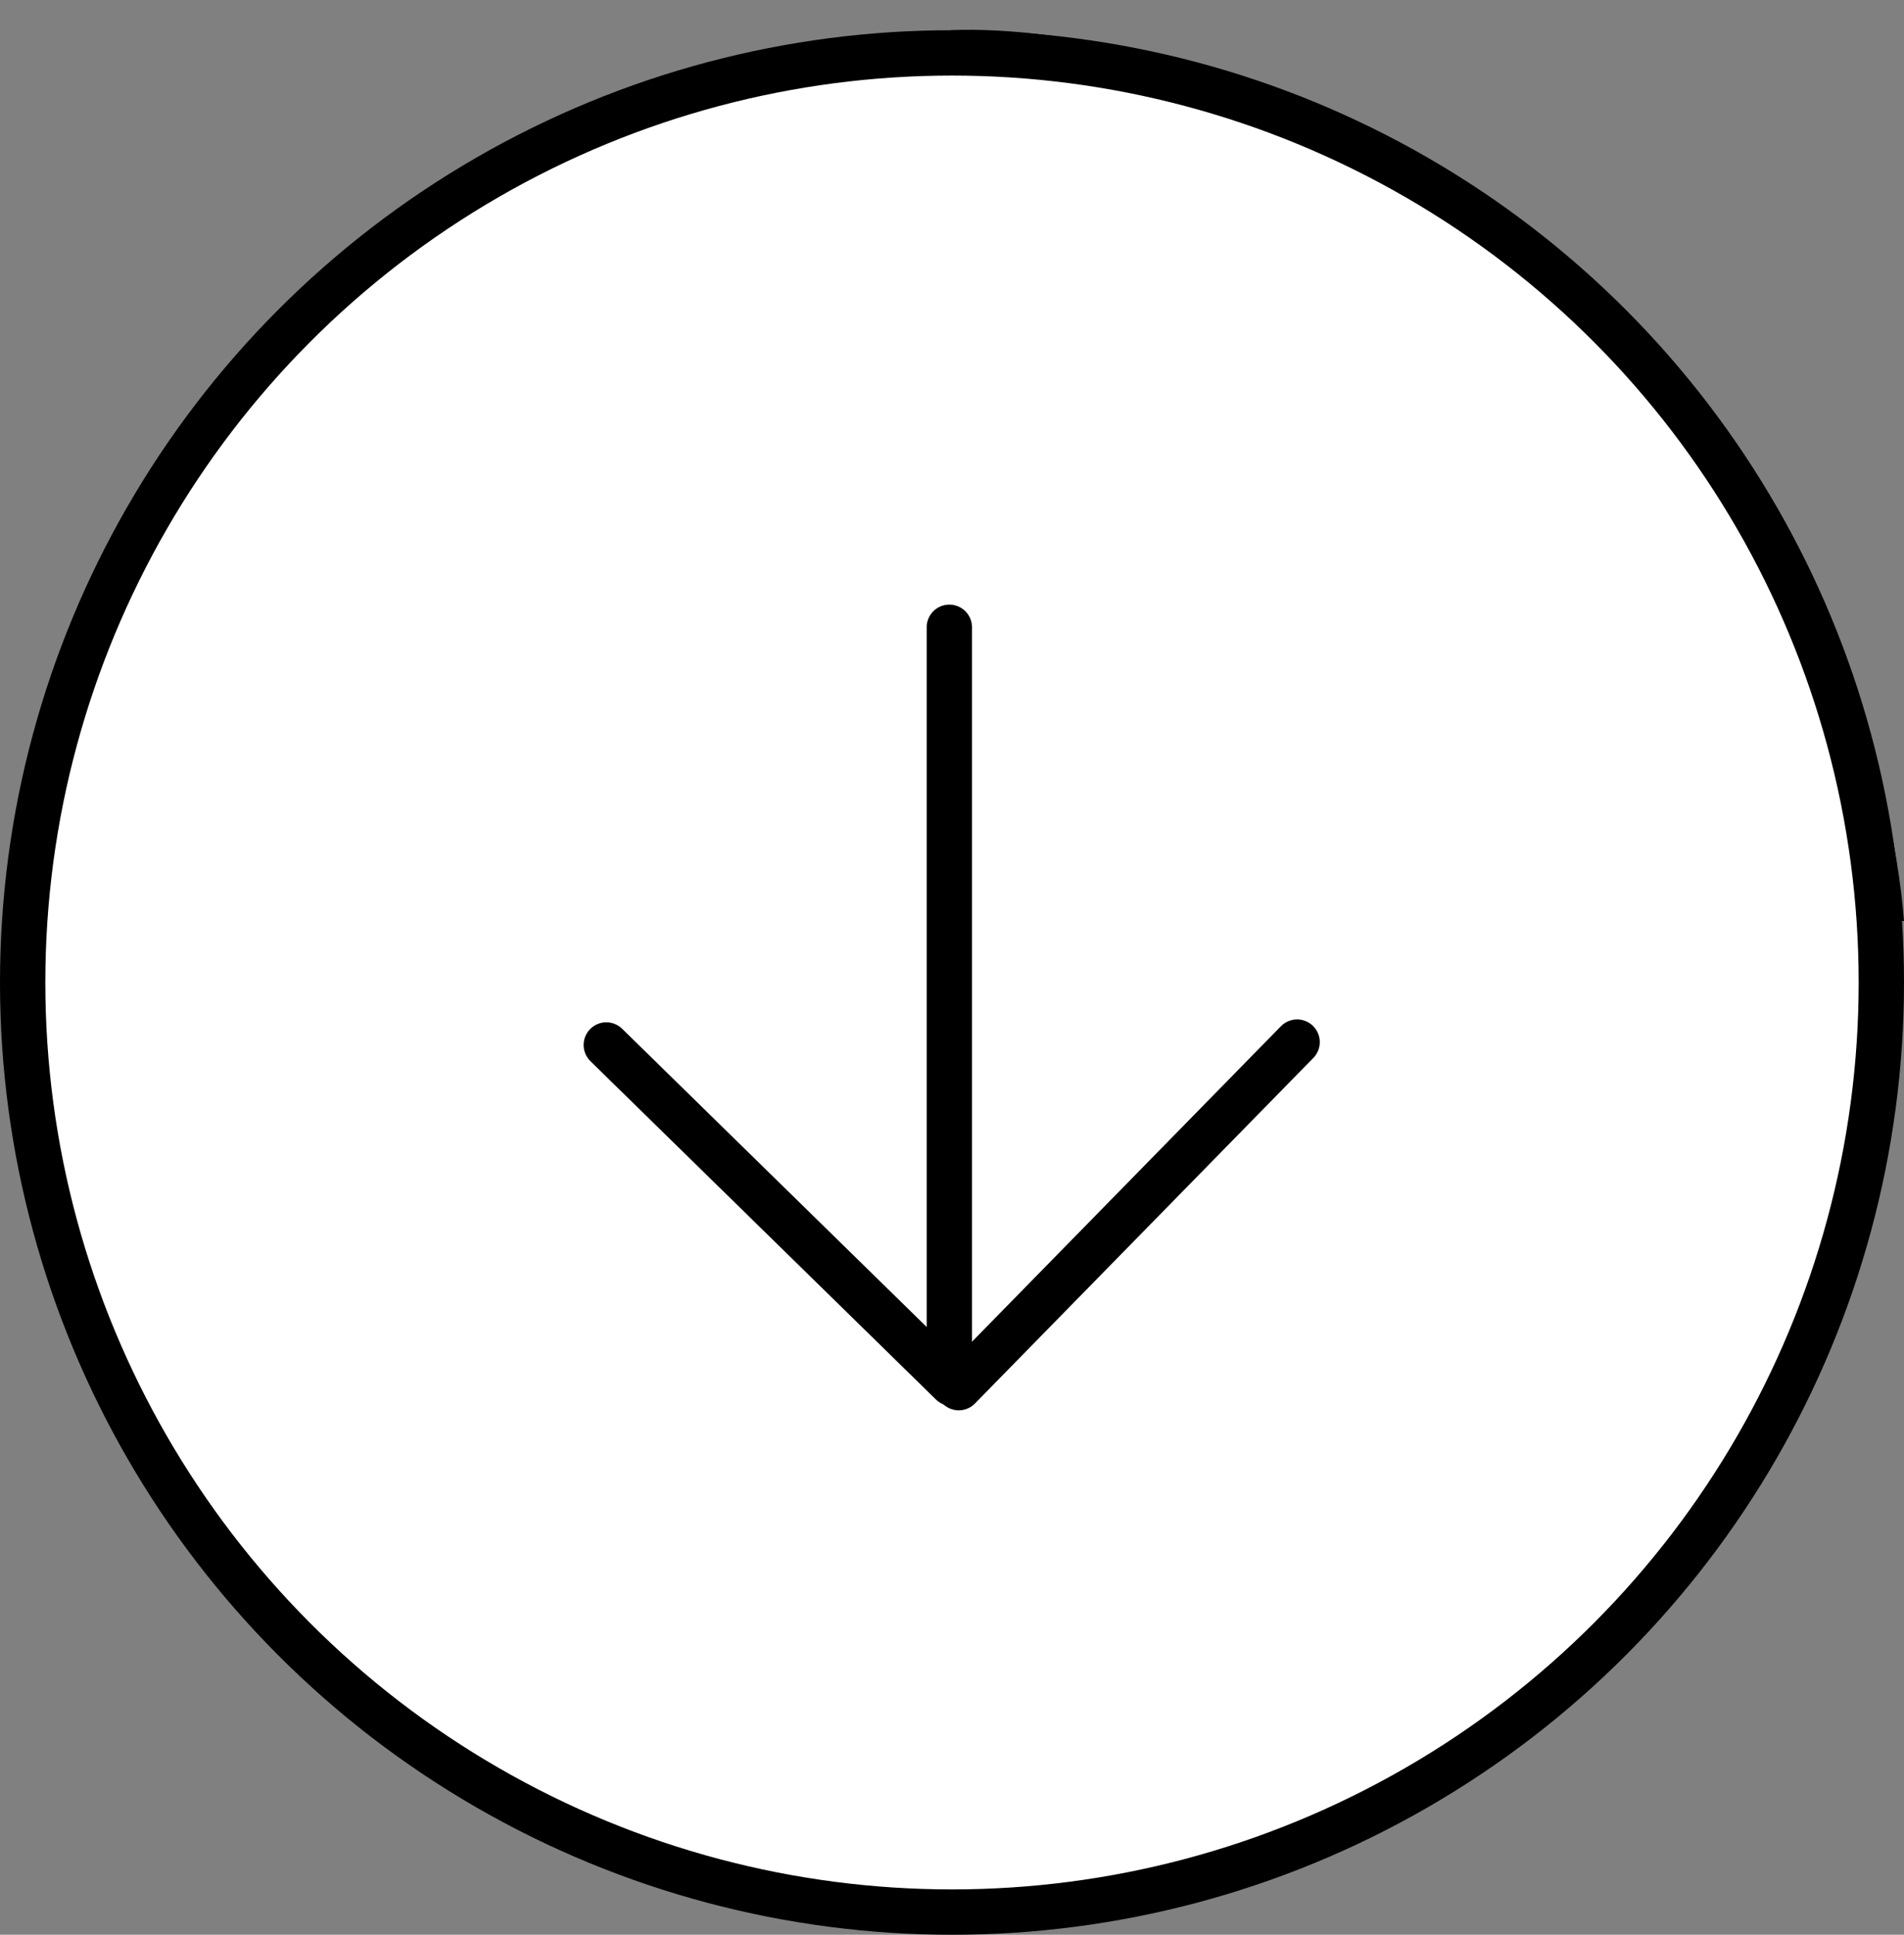
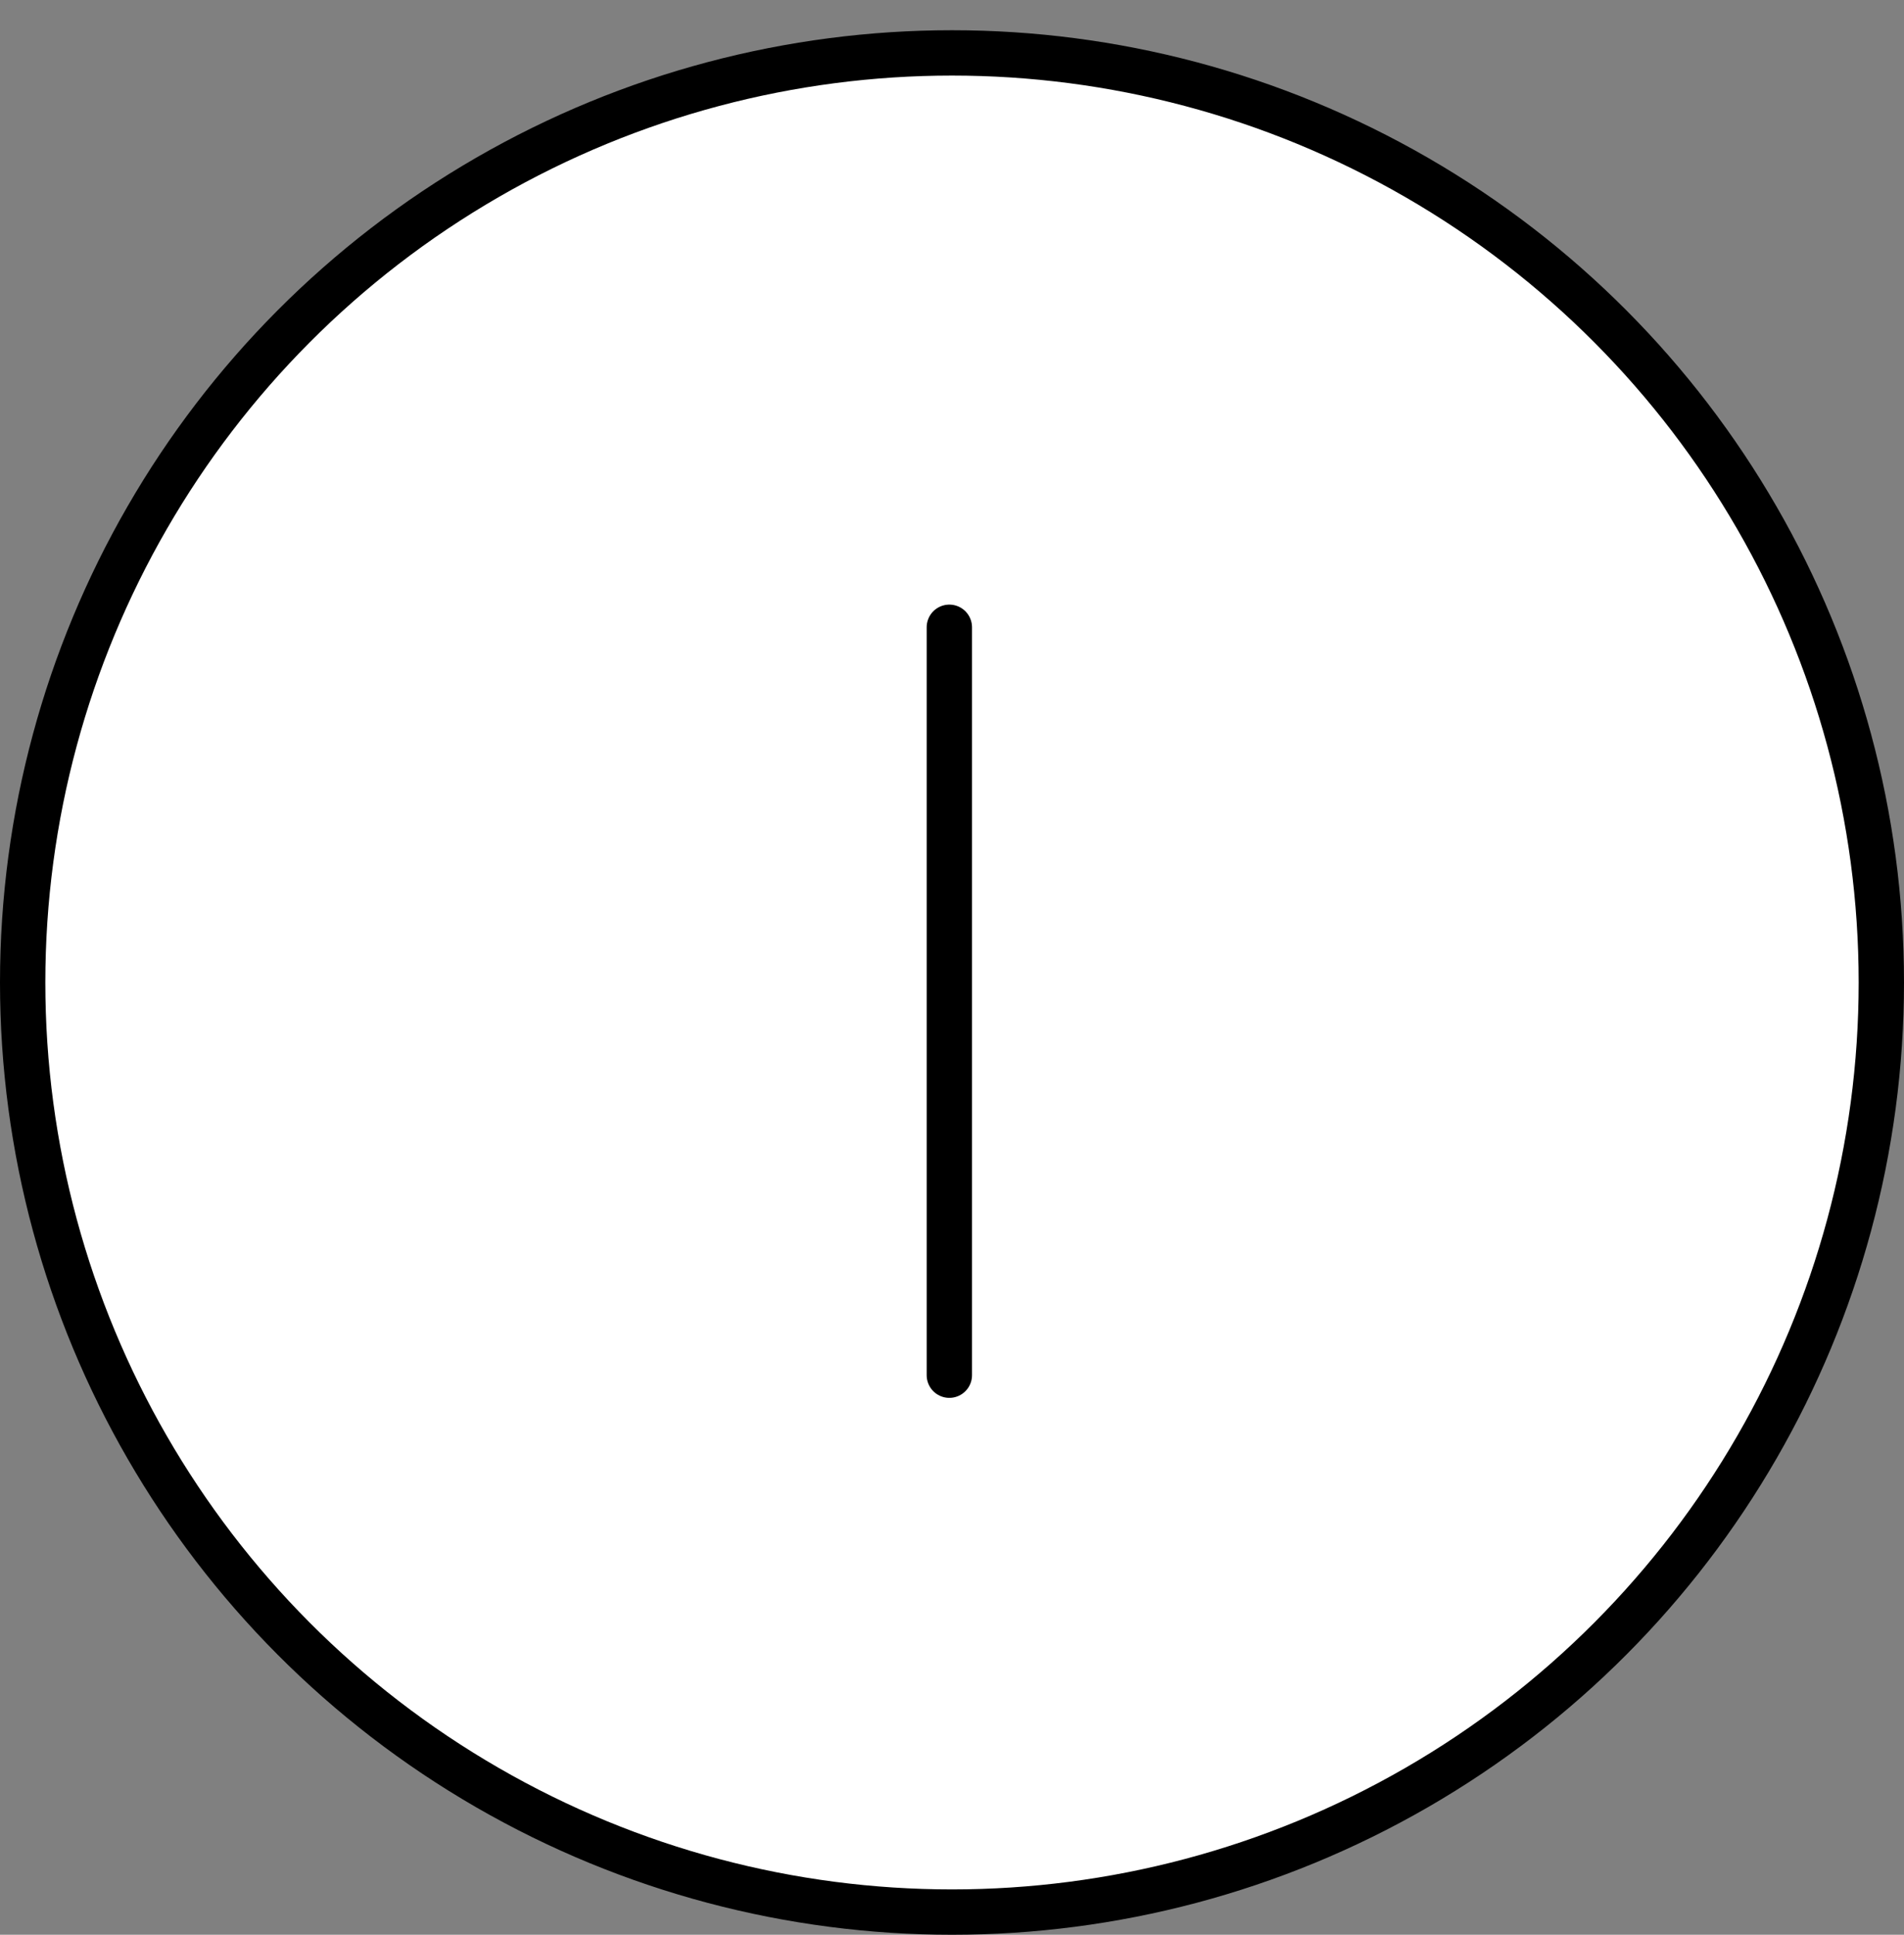
<svg xmlns="http://www.w3.org/2000/svg" width="63" height="64" viewBox="0 0 63 64" fill="none">
  <rect x="0" y="0" width="63" height="64" fill="#808080" stroke="none" />
  <circle cx="31.5" cy="32.5" r="30.75" fill="white" stroke="black" stroke-width="1.5" />
  <line x1="31.412" y1="20.75" x2="31.412" y2="45.49" stroke="black" stroke-width="1.5" stroke-linecap="round" />
-   <line x1="42.919" y1="34.472" x2="31.723" y2="45.902" stroke="black" stroke-width="1.5" stroke-linecap="round" />
-   <line x1="20.061" y1="34.567" x2="31.494" y2="45.759" stroke="black" stroke-width="1.5" stroke-linecap="round" />
-   <path d="M31.5 1.5C34.833 1.333 43.5 2.6 51.5 9C59.5 15.4 62.167 26 62.5 30.5" stroke="black" />
</svg>